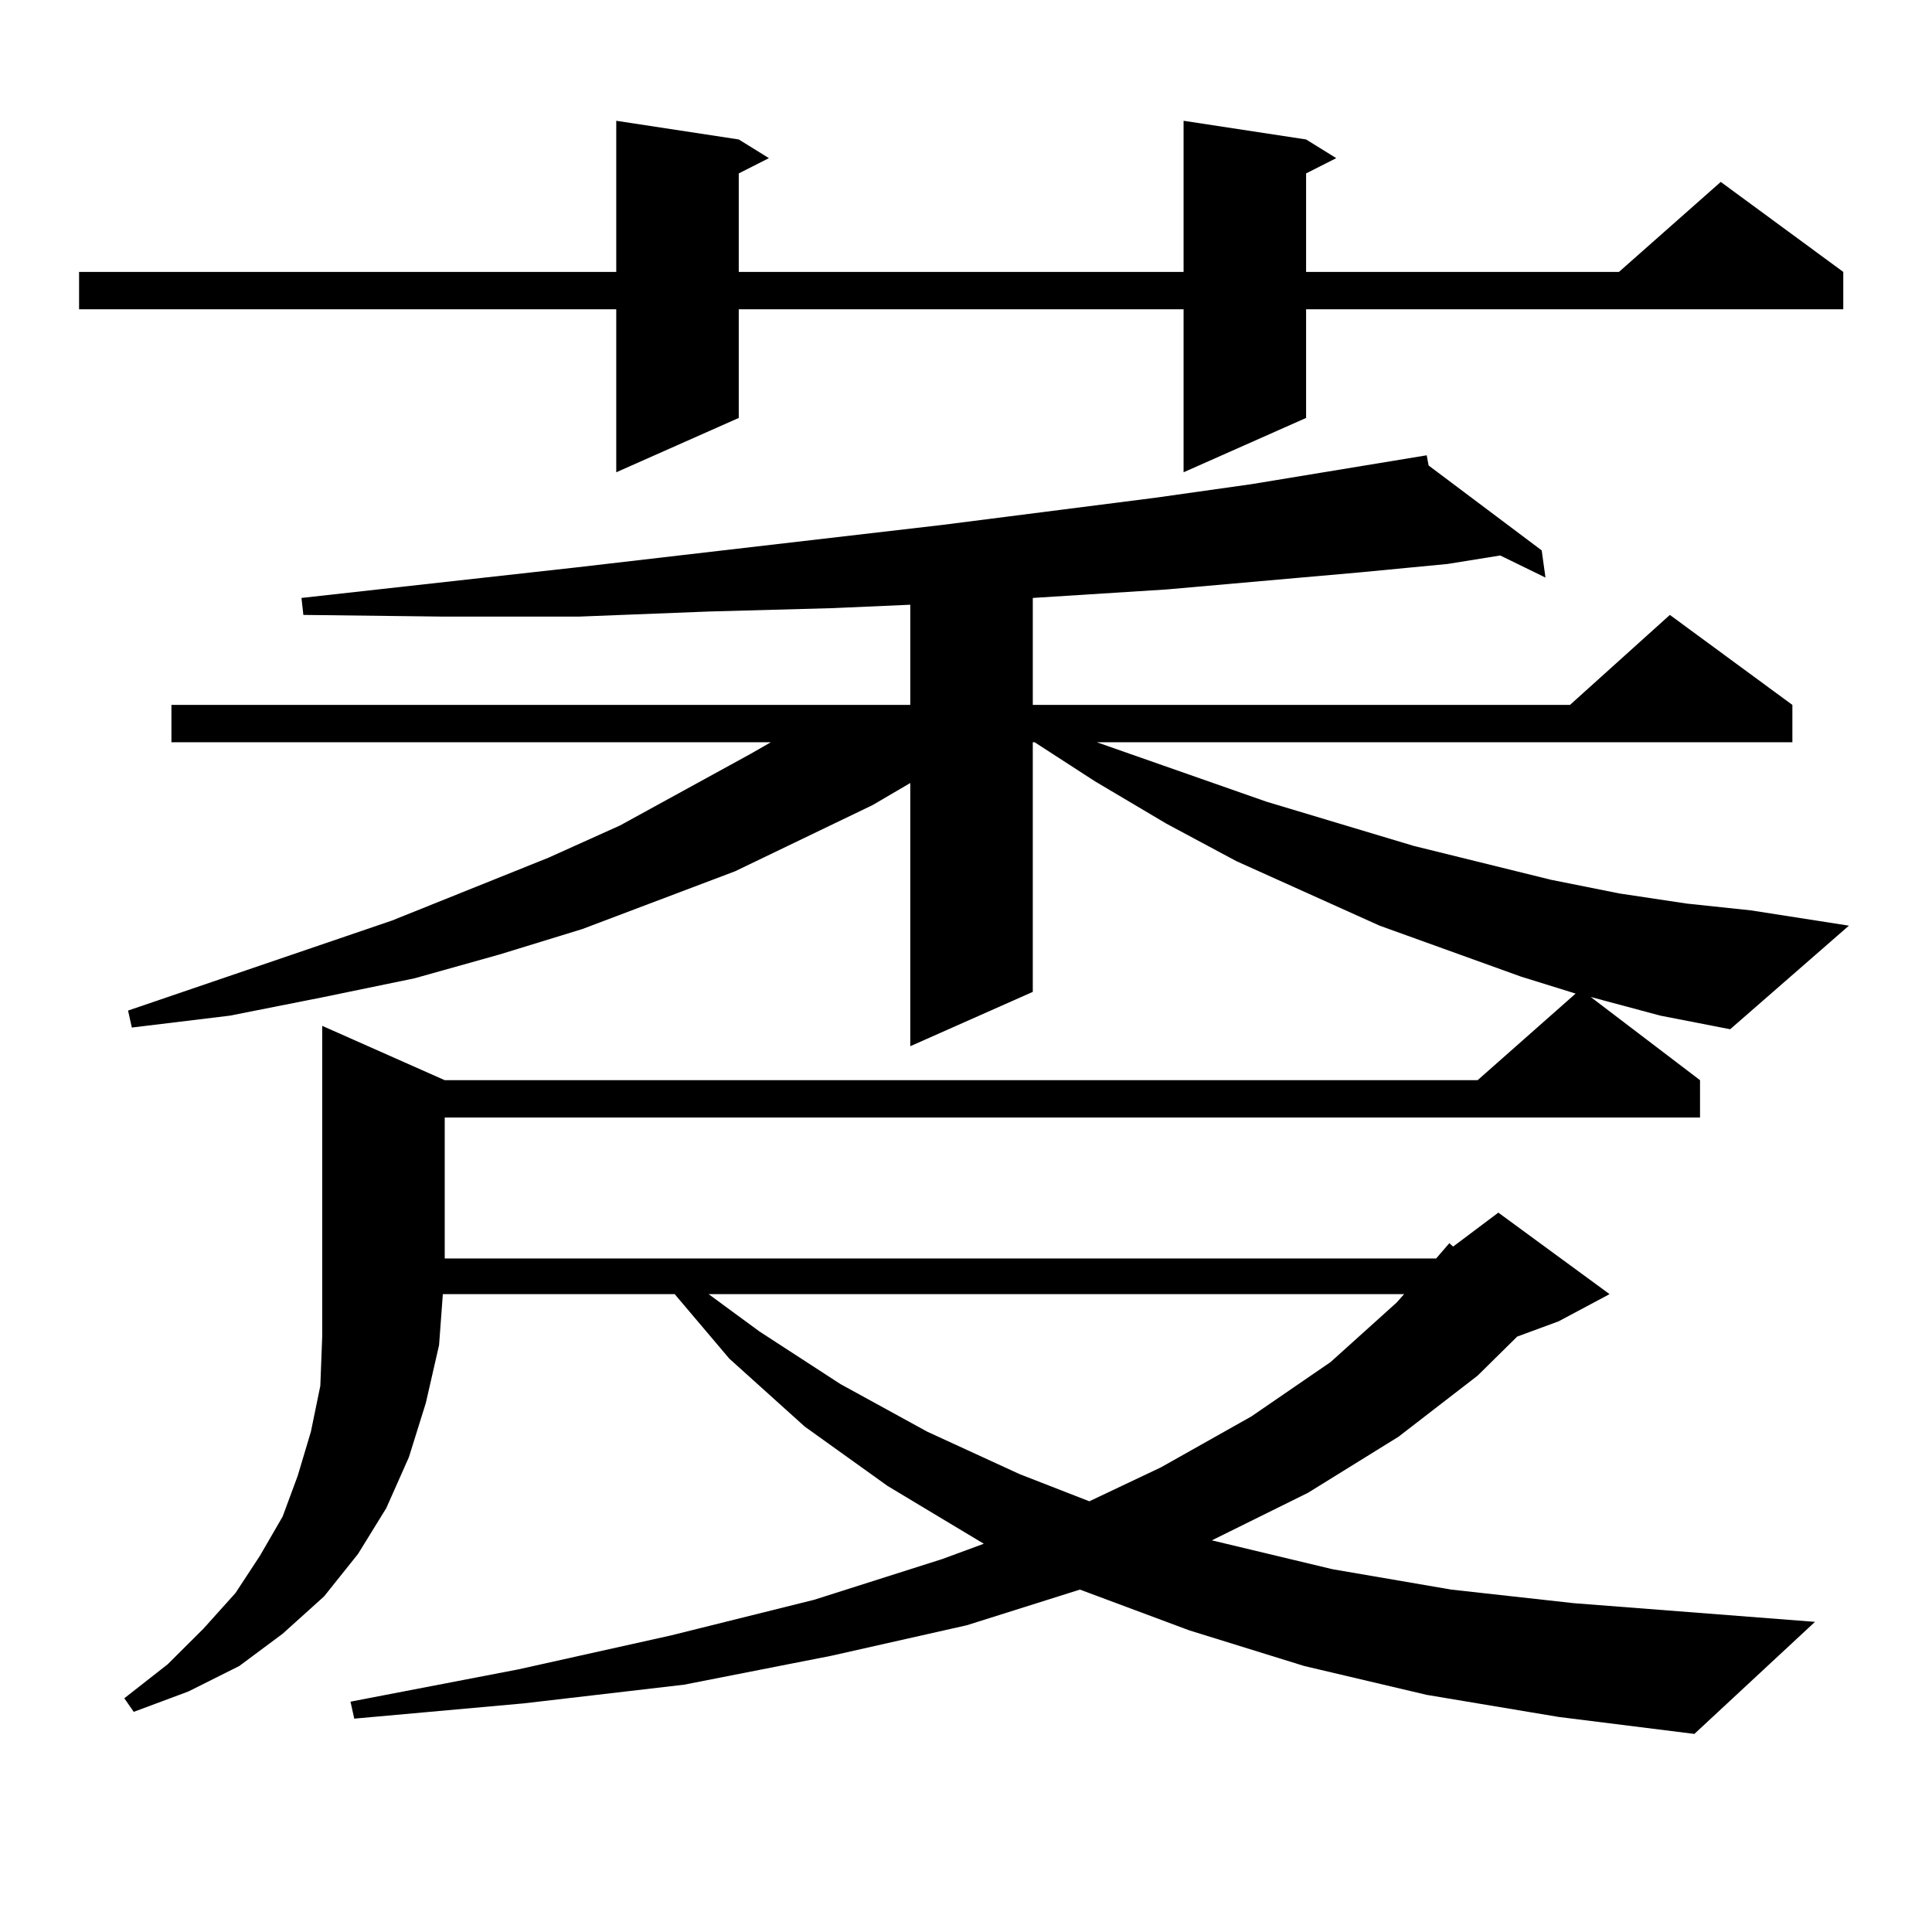
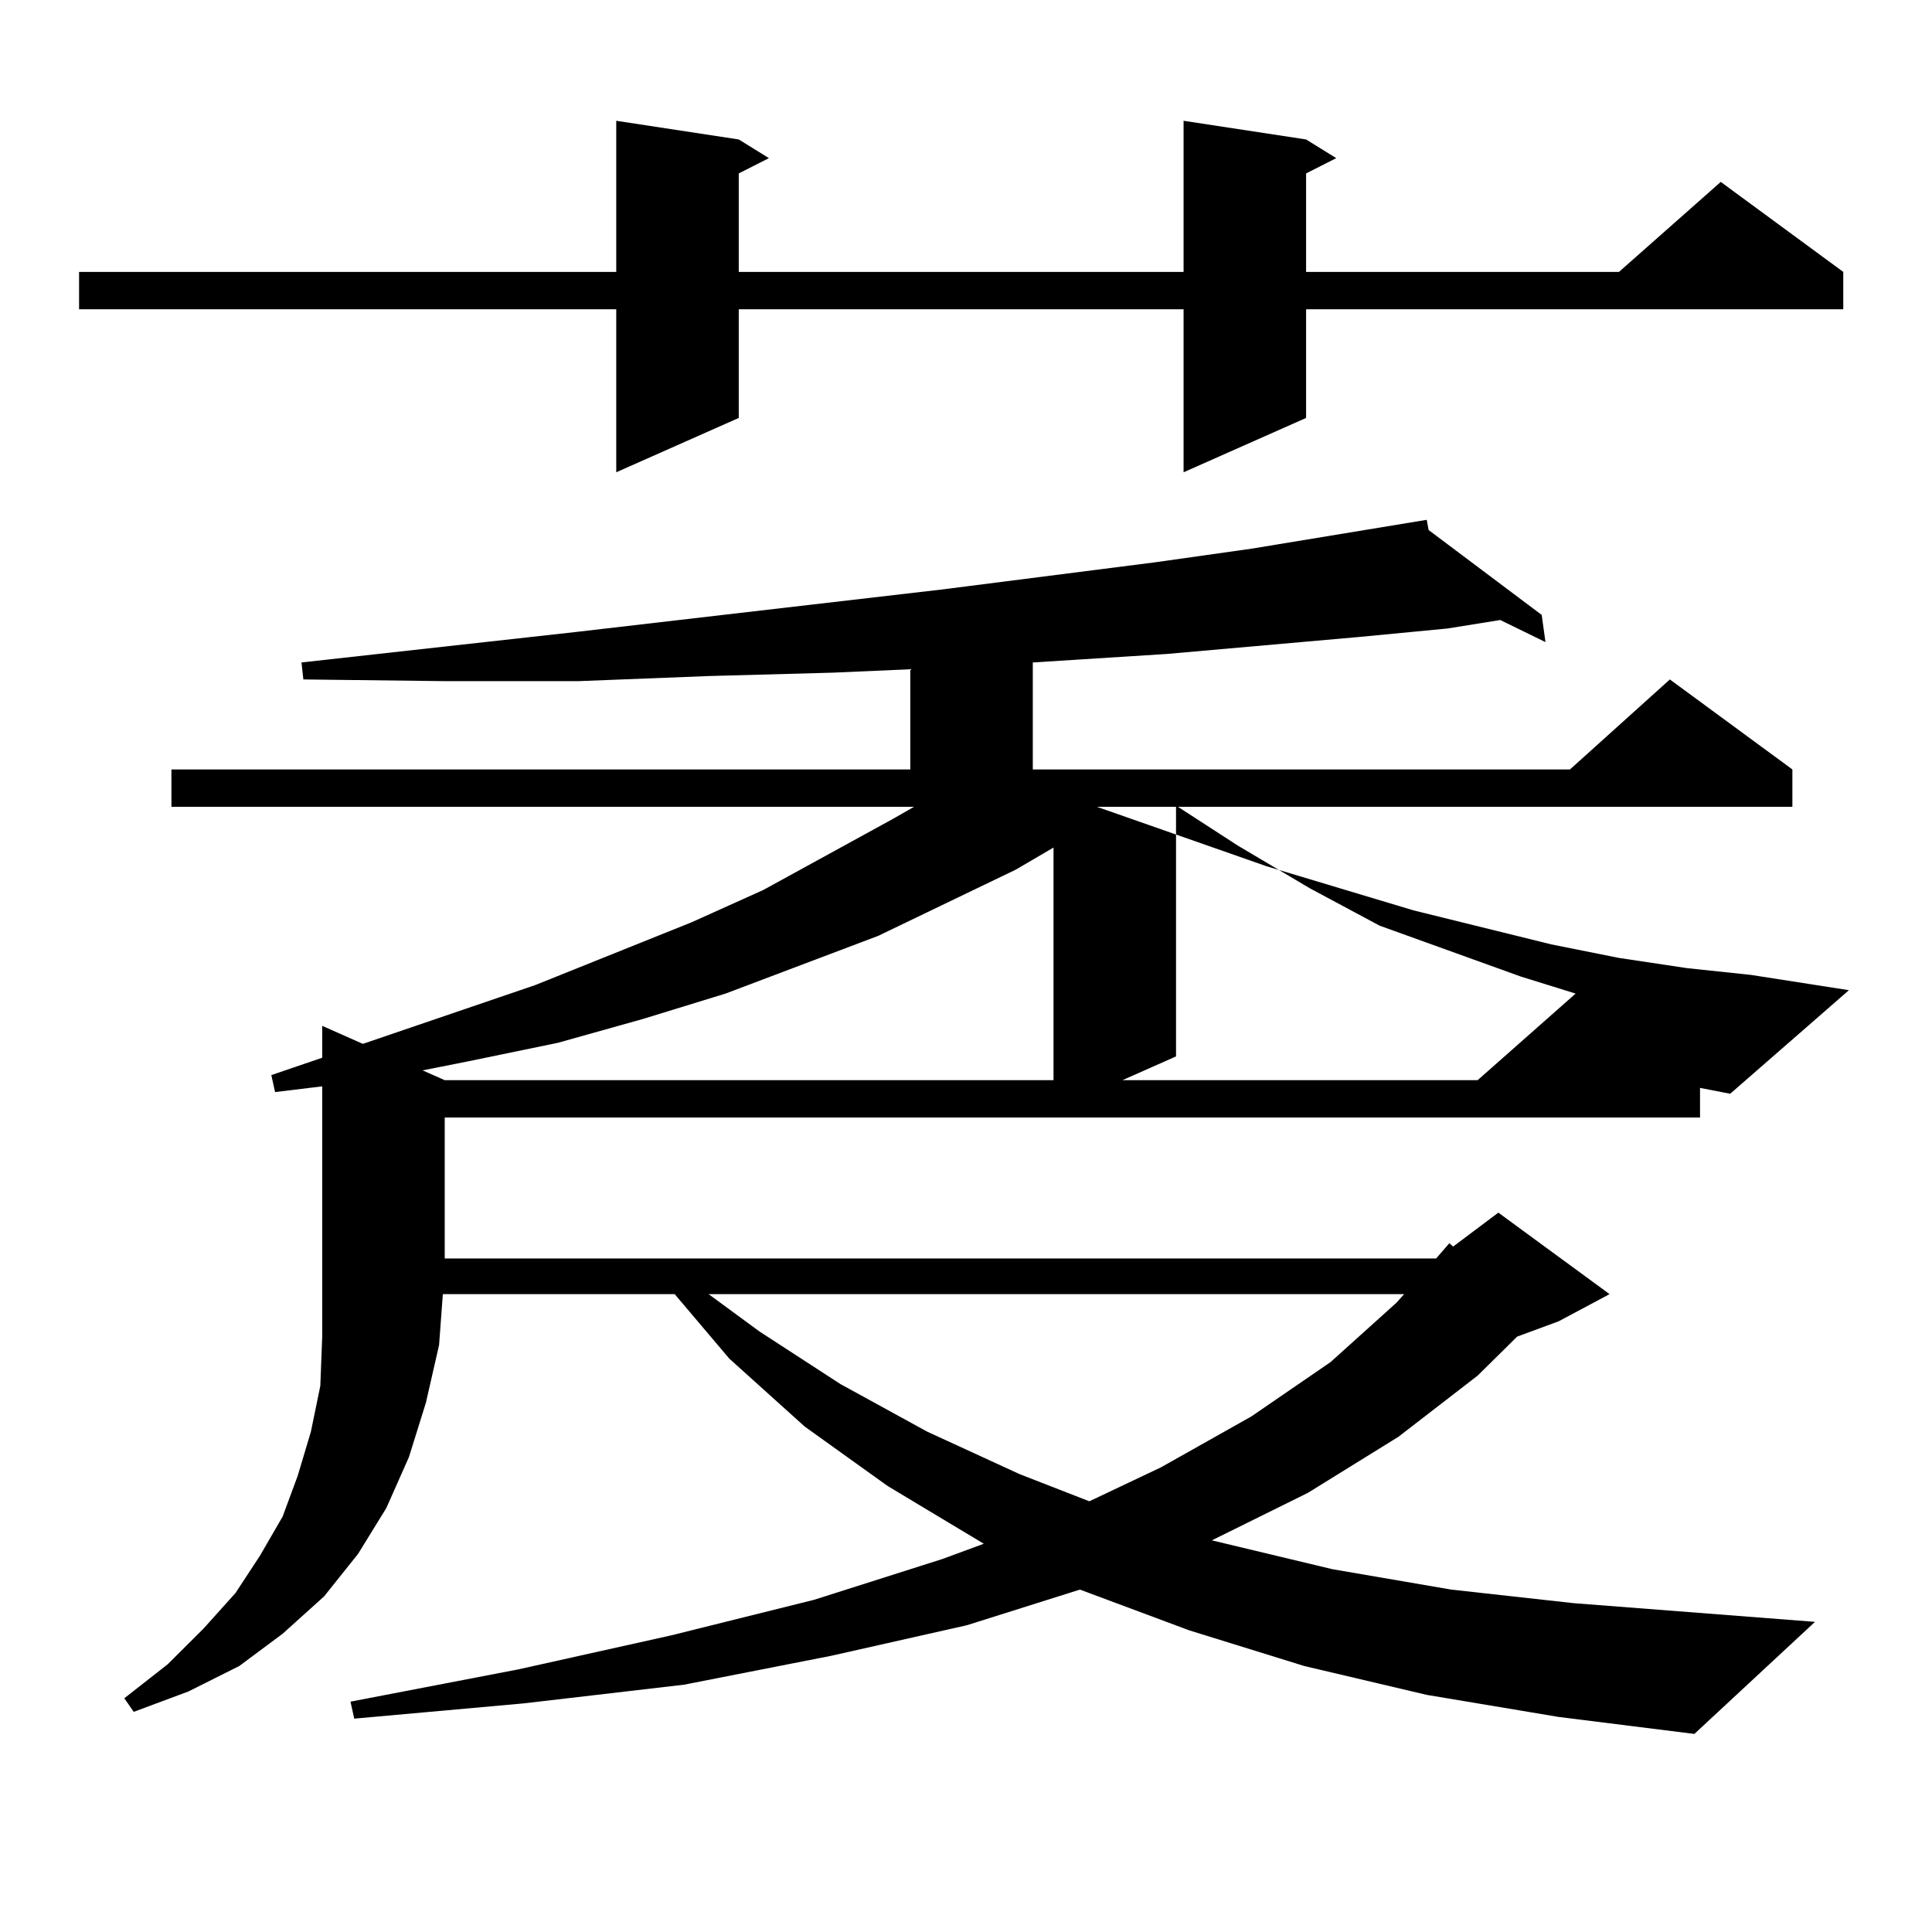
<svg xmlns="http://www.w3.org/2000/svg" version="1.1" id="图层_1" x="0px" y="0px" width="1000px" height="1000px" viewBox="0 0 1000 1000" enable-background="new 0 0 1000 1000" xml:space="preserve">
-   <path d="M676.032,72.184l15.609,9.668l-15.609,7.91v50.977h161.947l52.682-46.582l63.413,46.582v19.336H676.032v56.25  l-63.413,28.125v-84.375H382.381v56.25l-63.413,28.125v-84.375H40.926v-19.336h278.042V62.516l63.413,9.668l15.609,9.668  l-15.609,7.91v50.977h230.238V62.516L676.032,72.184z M823.346,516.031l56.584,43.066v19.336h-649.74v72.949h513.158l6.829-7.91  l1.951,1.758l23.414-17.578l57.56,42.188l-26.341,14.063l-21.463,7.91l-20.487,20.215l-40.975,31.641l-46.828,29.004l-49.755,24.609  l62.438,14.941l61.462,10.547l63.413,7.031l124.875,9.668l-62.438,58.008l-70.242-8.789l-68.291-11.426l-63.413-14.941  l-59.511-18.457l-56.584-21.094l-58.535,18.457l-70.242,15.82l-76.096,14.941l-82.925,9.668l-87.803,7.91l-1.951-8.789  l86.827-16.699L347.26,846.5l74.145-18.457l66.34-21.094l21.463-7.91l-49.755-29.883l-42.926-30.762l-39.023-35.156l-28.292-33.398  H229.214l-1.951,26.367l-6.829,29.883l-8.78,28.125l-11.707,26.367l-14.634,23.73l-17.561,21.973l-21.463,19.336l-22.438,16.699  L97.51,875.504l-28.292,10.547l-4.878-7.031l22.438-17.578l18.536-18.457l16.585-18.457l12.683-19.336l11.707-20.215l7.805-21.094  l6.829-22.852l4.878-23.73l0.976-25.488v-160.84l63.413,28.125h534.621l50.73-44.824l-28.292-8.789l-73.169-26.367l-74.145-33.398  l-36.097-19.336l-37.072-21.973l-31.219-20.215h-0.976v129.199l-63.413,28.125v-136.23l-19.512,11.426l-71.218,34.277  l-79.022,29.883l-42.926,13.184l-43.901,12.305l-46.828,9.668l-48.779,9.668l-50.73,6.152l-1.951-8.789l136.582-46.582l80.974-32.52  l37.072-16.699l67.315-36.914l10.731-6.152H88.729v-19.336h382.43v-51.855l-39.999,1.758l-64.389,1.758l-67.315,2.637h-69.267  l-73.169-0.879l-0.976-8.789l142.436-15.82l189.264-21.973l110.241-14.063l49.755-7.031l90.729-14.941l0.976,5.273l58.535,43.945  l1.951,14.063l-23.414-11.426l-27.316,4.395l-45.853,4.395l-99.51,8.789l-69.267,4.395v55.371h278.042l51.706-46.582l63.413,46.582  v19.336H567.742l87.803,30.762l76.096,22.852l71.218,17.578l35.121,7.031l35.121,5.273l33.17,3.516l50.73,7.91l-61.462,53.613  l-36.097-7.031L823.346,516.031z M366.771,669.84l26.341,19.336l41.95,27.246l44.877,24.609l47.804,21.973l36.097,14.063  l37.072-17.578l46.828-26.367l40.975-28.125l34.146-30.762l3.902-4.395H366.771z" />
+   <path d="M676.032,72.184l15.609,9.668l-15.609,7.91v50.977h161.947l52.682-46.582l63.413,46.582v19.336H676.032v56.25  l-63.413,28.125v-84.375H382.381v56.25l-63.413,28.125v-84.375H40.926v-19.336h278.042V62.516l63.413,9.668l15.609,9.668  l-15.609,7.91v50.977h230.238V62.516L676.032,72.184z M823.346,516.031l56.584,43.066v19.336h-649.74v72.949h513.158l6.829-7.91  l1.951,1.758l23.414-17.578l57.56,42.188l-26.341,14.063l-21.463,7.91l-20.487,20.215l-40.975,31.641l-46.828,29.004l-49.755,24.609  l62.438,14.941l61.462,10.547l63.413,7.031l124.875,9.668l-62.438,58.008l-70.242-8.789l-68.291-11.426l-63.413-14.941  l-59.511-18.457l-56.584-21.094l-58.535,18.457l-70.242,15.82l-76.096,14.941l-82.925,9.668l-87.803,7.91l-1.951-8.789  l86.827-16.699L347.26,846.5l74.145-18.457l66.34-21.094l21.463-7.91l-49.755-29.883l-42.926-30.762l-39.023-35.156l-28.292-33.398  H229.214l-1.951,26.367l-6.829,29.883l-8.78,28.125l-11.707,26.367l-14.634,23.73l-17.561,21.973l-21.463,19.336l-22.438,16.699  L97.51,875.504l-28.292,10.547l-4.878-7.031l22.438-17.578l18.536-18.457l16.585-18.457l12.683-19.336l11.707-20.215l7.805-21.094  l6.829-22.852l4.878-23.73l0.976-25.488v-160.84l63.413,28.125h534.621l50.73-44.824l-28.292-8.789l-73.169-26.367l-36.097-19.336l-37.072-21.973l-31.219-20.215h-0.976v129.199l-63.413,28.125v-136.23l-19.512,11.426l-71.218,34.277  l-79.022,29.883l-42.926,13.184l-43.901,12.305l-46.828,9.668l-48.779,9.668l-50.73,6.152l-1.951-8.789l136.582-46.582l80.974-32.52  l37.072-16.699l67.315-36.914l10.731-6.152H88.729v-19.336h382.43v-51.855l-39.999,1.758l-64.389,1.758l-67.315,2.637h-69.267  l-73.169-0.879l-0.976-8.789l142.436-15.82l189.264-21.973l110.241-14.063l49.755-7.031l90.729-14.941l0.976,5.273l58.535,43.945  l1.951,14.063l-23.414-11.426l-27.316,4.395l-45.853,4.395l-99.51,8.789l-69.267,4.395v55.371h278.042l51.706-46.582l63.413,46.582  v19.336H567.742l87.803,30.762l76.096,22.852l71.218,17.578l35.121,7.031l35.121,5.273l33.17,3.516l50.73,7.91l-61.462,53.613  l-36.097-7.031L823.346,516.031z M366.771,669.84l26.341,19.336l41.95,27.246l44.877,24.609l47.804,21.973l36.097,14.063  l37.072-17.578l46.828-26.367l40.975-28.125l34.146-30.762l3.902-4.395H366.771z" />
</svg>